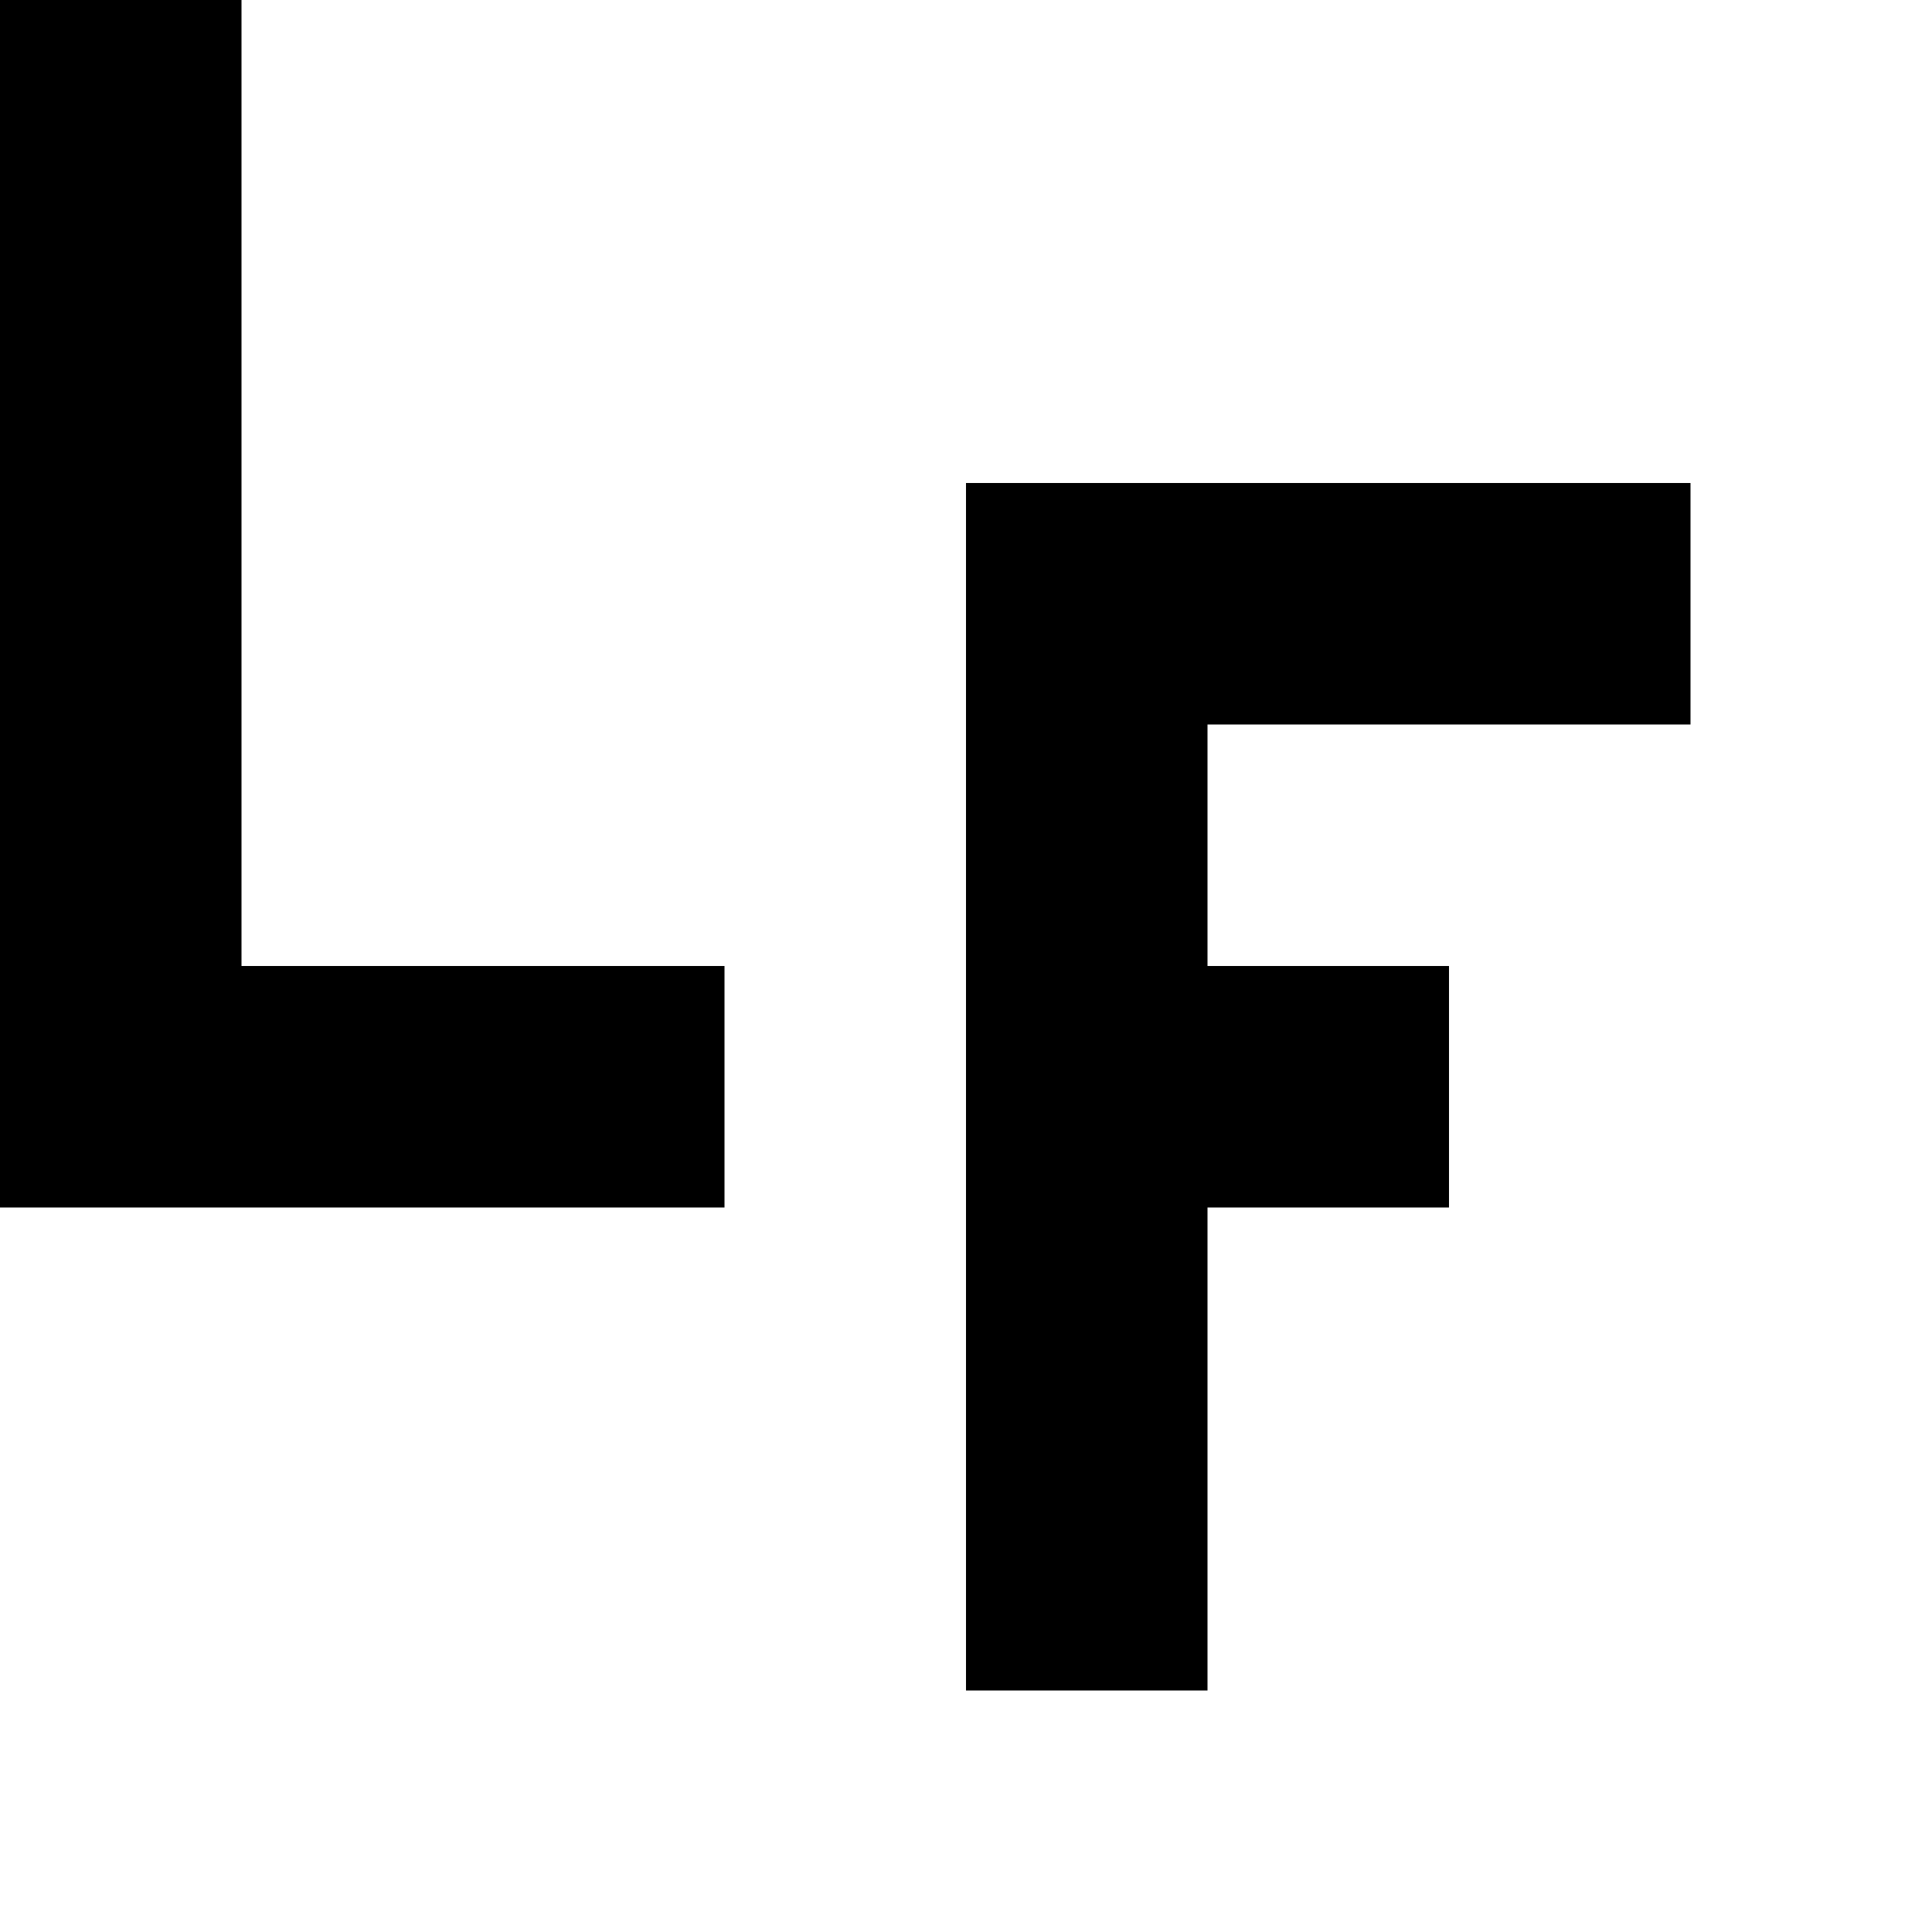
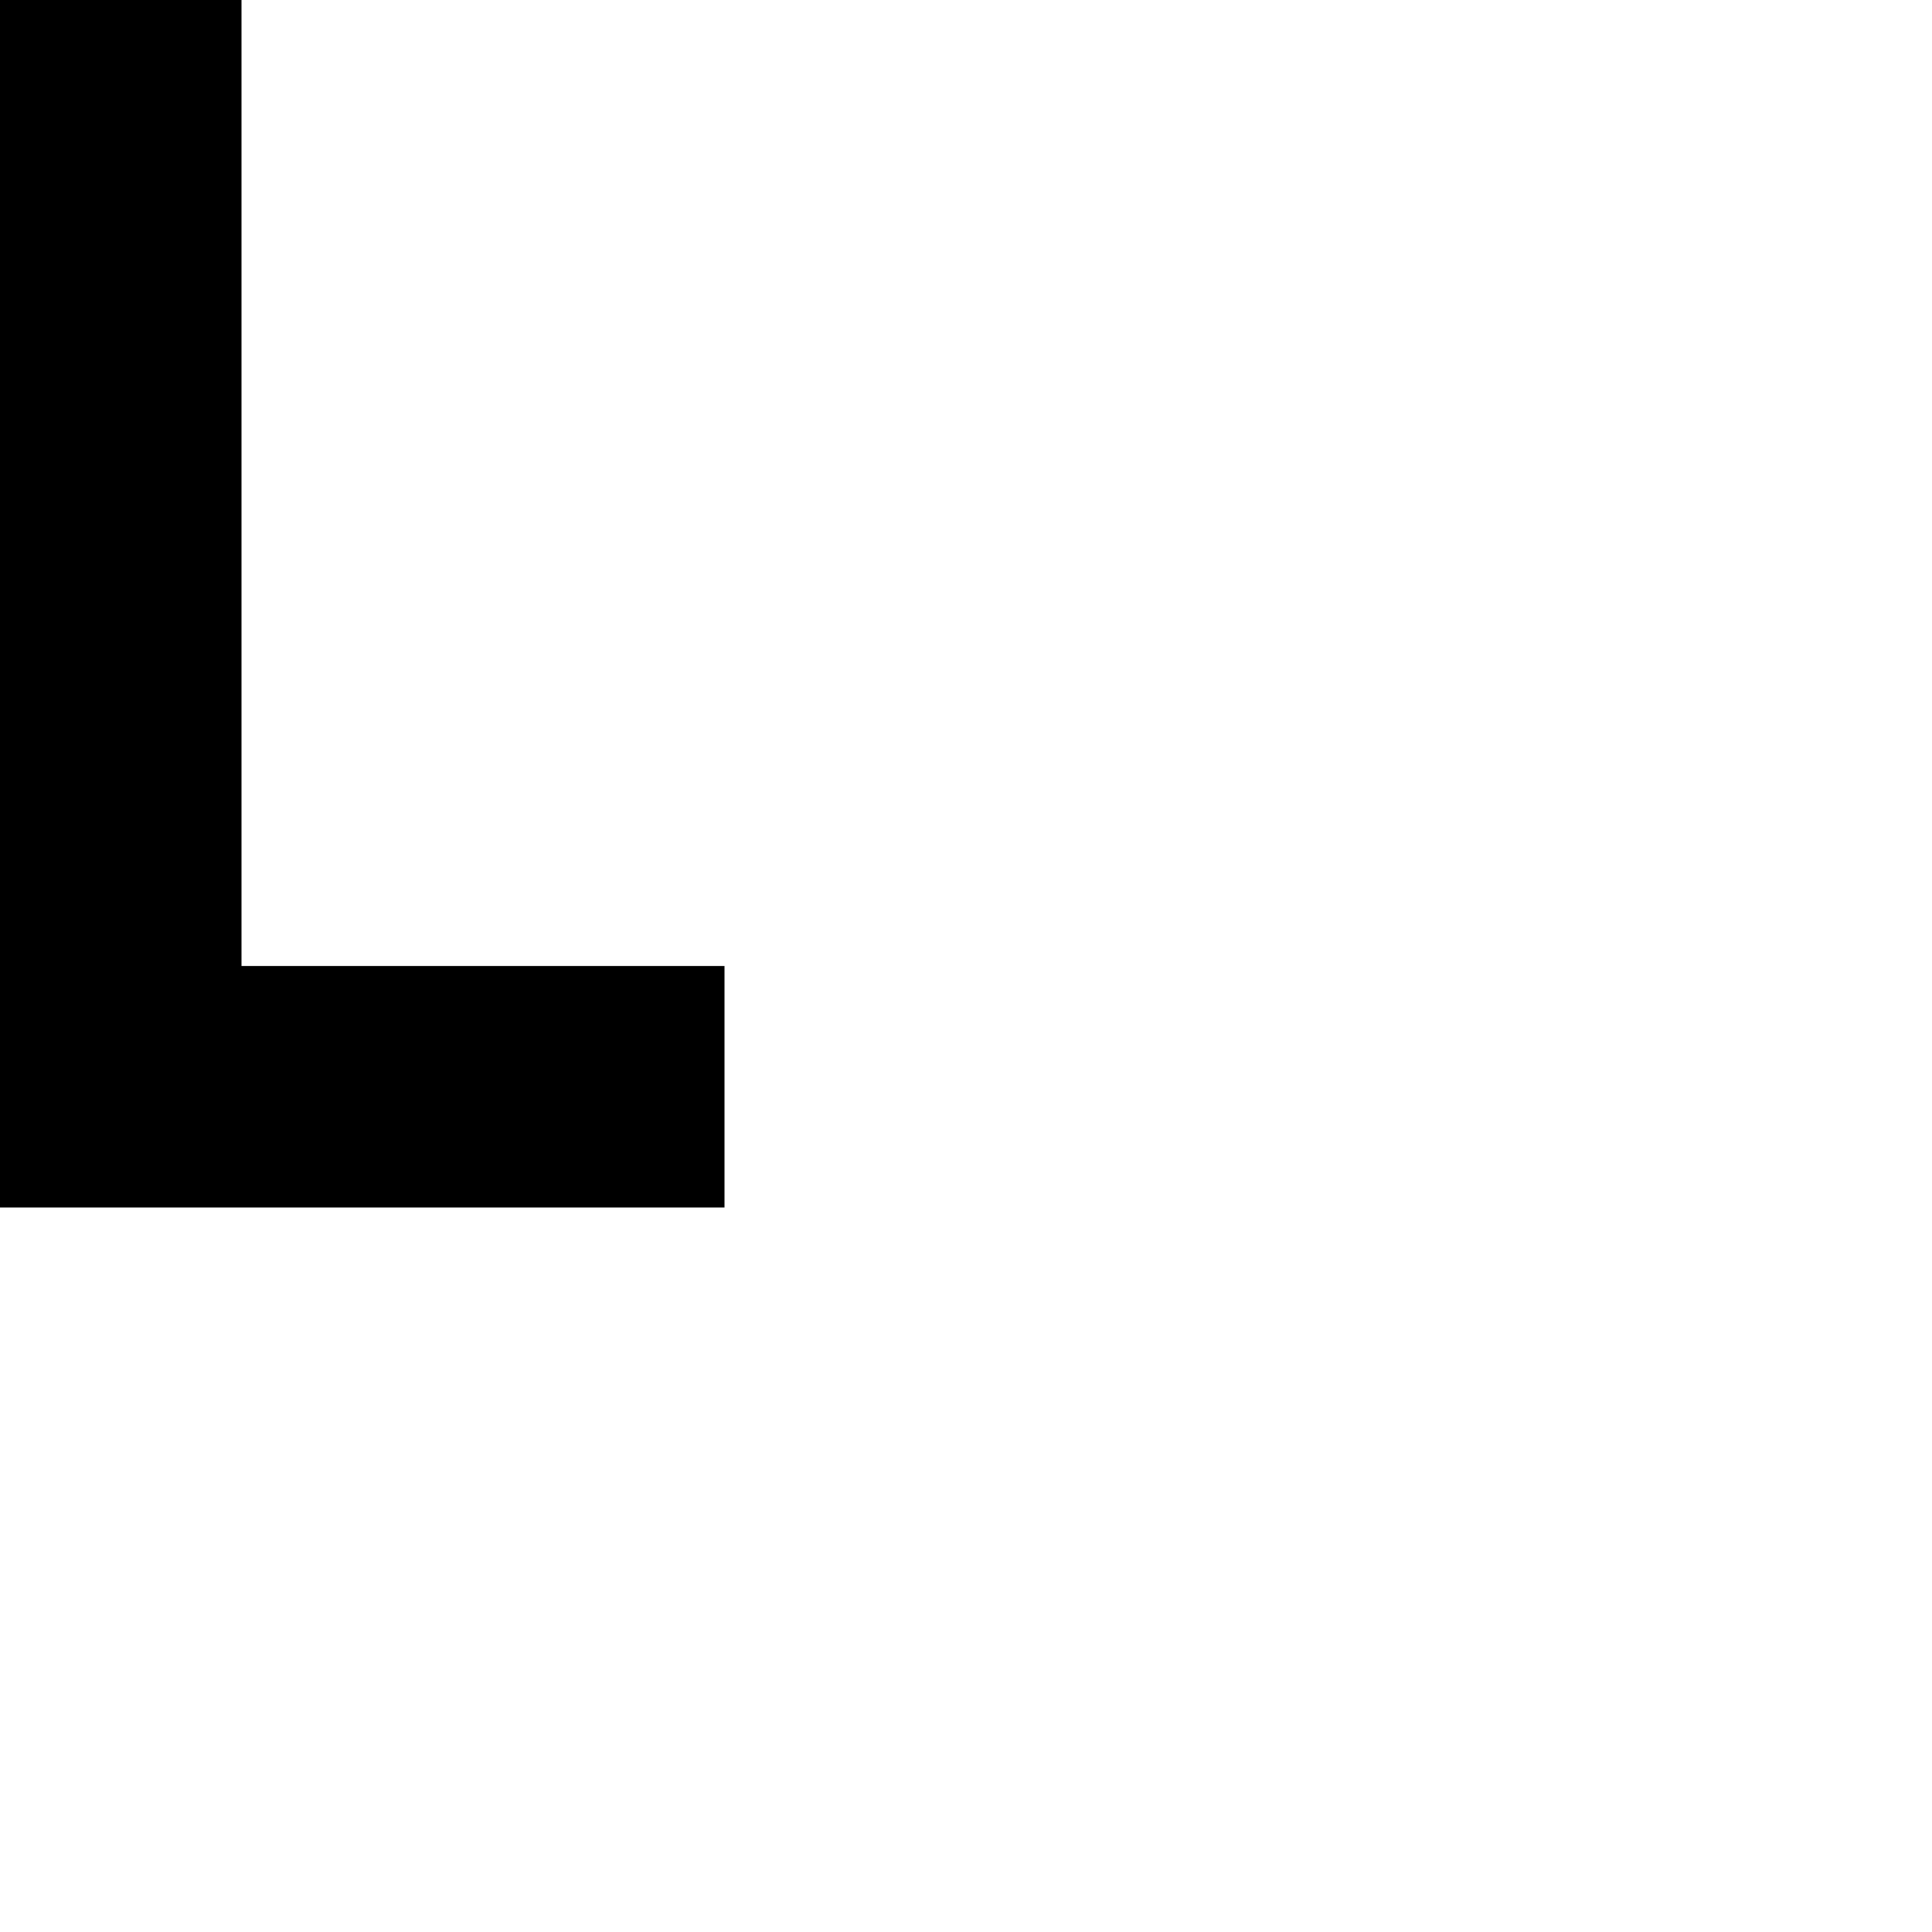
<svg xmlns="http://www.w3.org/2000/svg" version="1.0" width="32pt" height="32pt" viewBox="0 0 32 32" preserveAspectRatio="xMidYMid meet">
  <g transform="translate(0,32) scale(1,-1)" fill="#000000" stroke="none">
    <path d="M0 22 l0 -10 6 0 6 0 0 2 0 2 -4 0 -4 0 0 8 0 8 -2 0 -2 0 0 -10z" />
-     <path d="M16 14 l0 -10 2 0 2 0 0 4 0 4 2 0 2 0 0 2 0 2 -2 0 -2 0 0 2 0 2 4 0 4 0 0 2 0 2 -6 0 -6 0 0 -10z" />
  </g>
</svg>